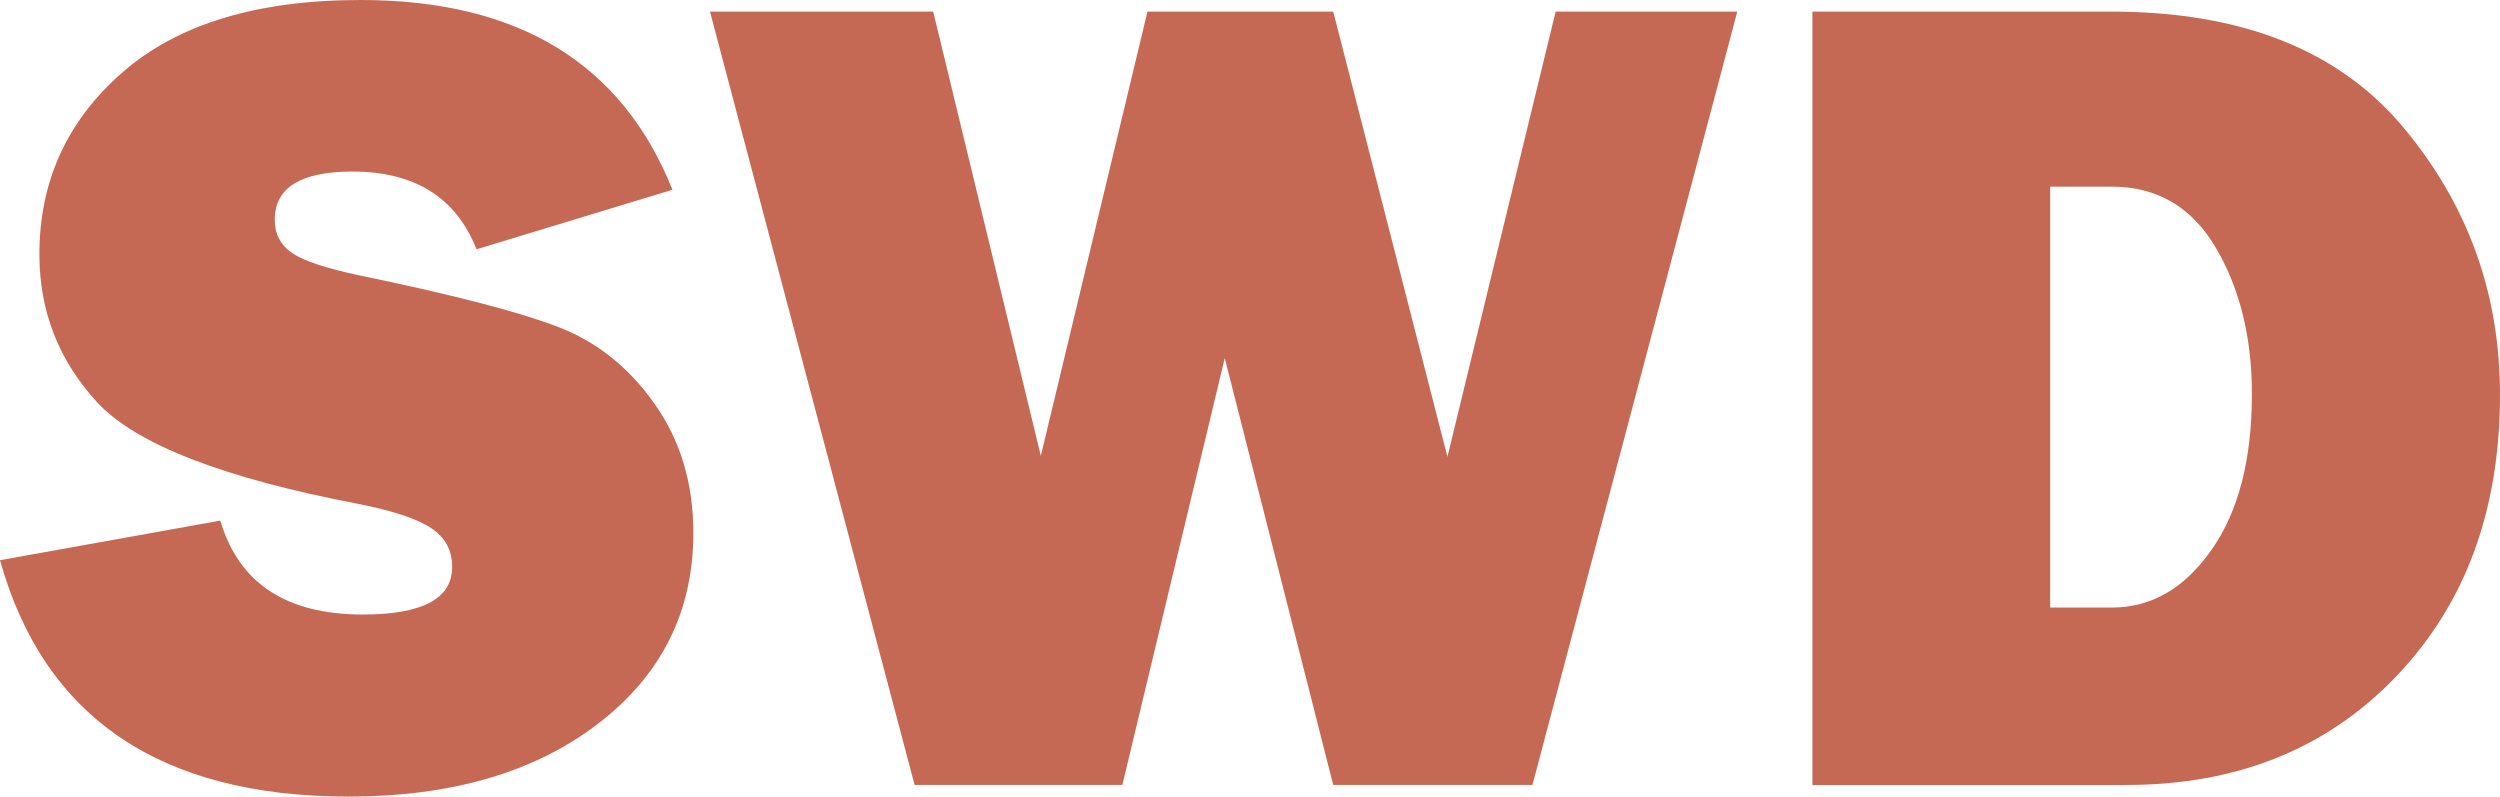
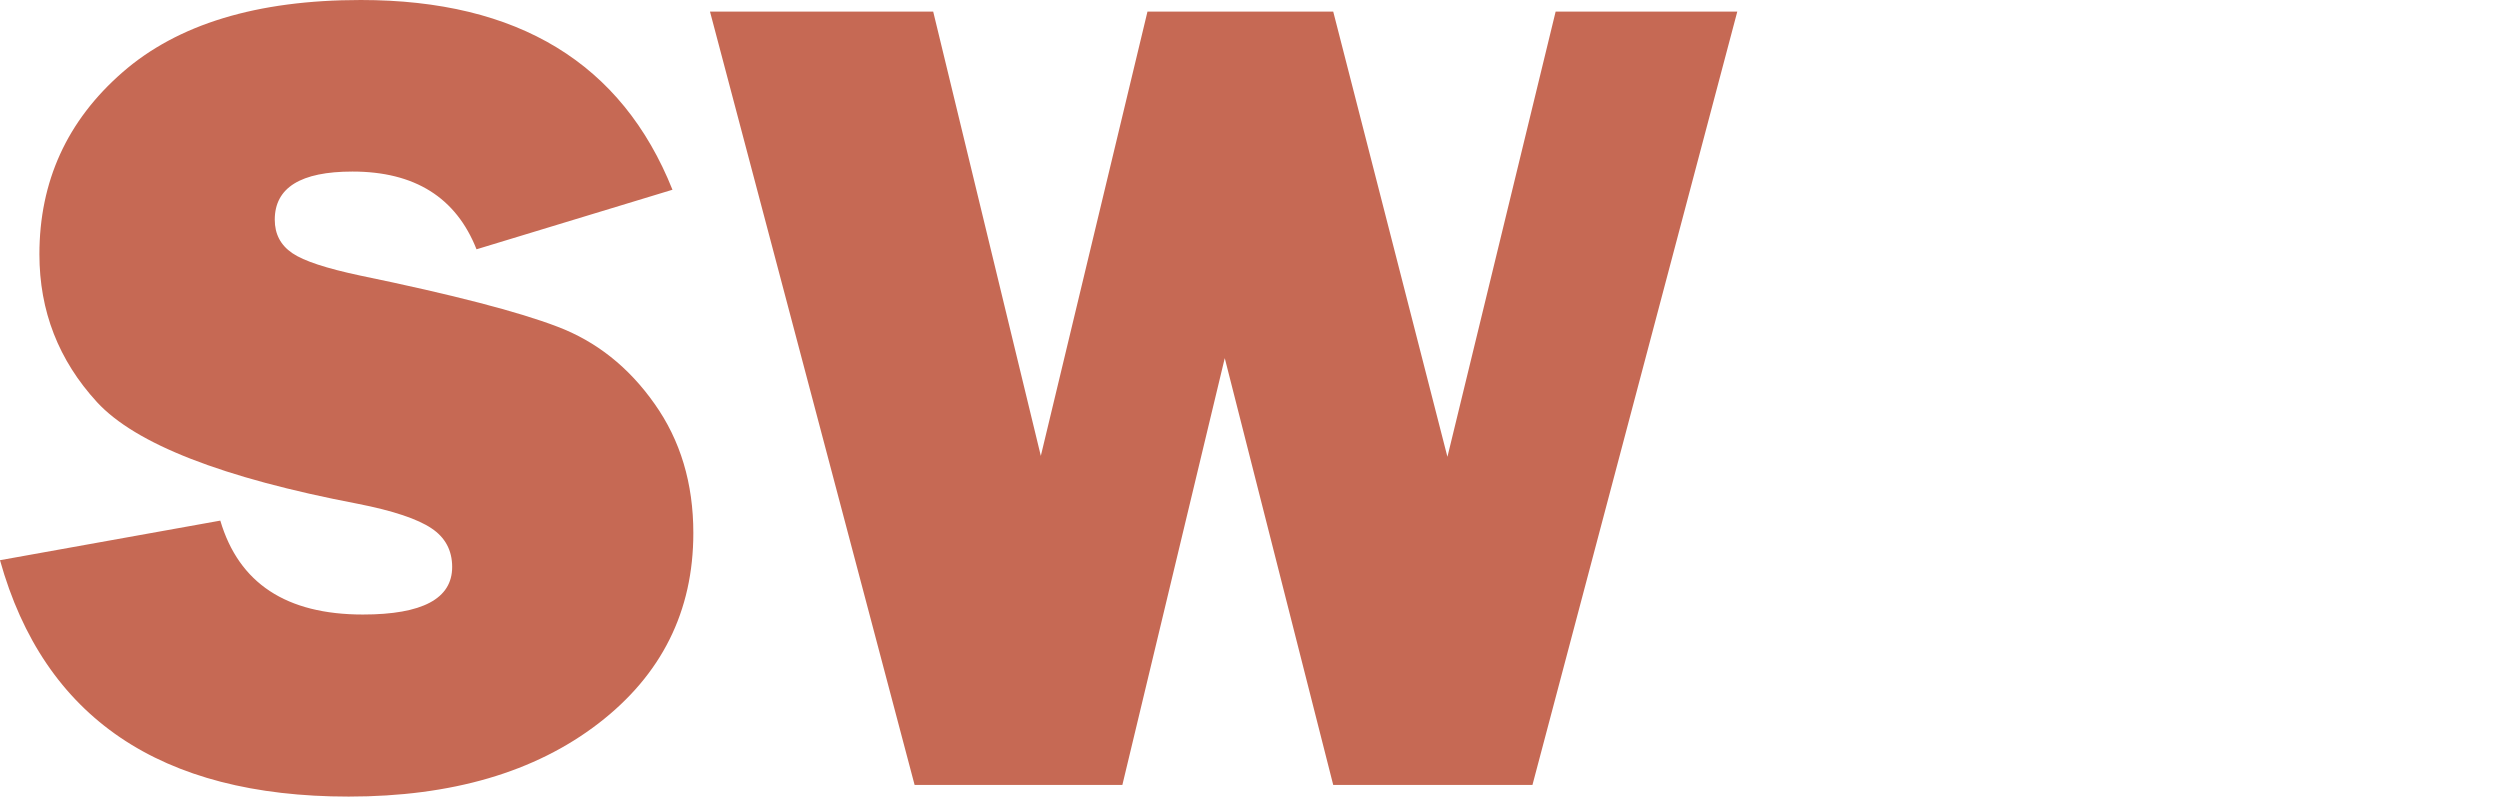
<svg xmlns="http://www.w3.org/2000/svg" viewBox="0 0 559.58 178.29">
  <defs>
    <style>.d{fill:#c66954;}</style>
  </defs>
  <g id="a" />
  <g id="b">
    <g id="c">
      <path class="d" d="M0,125.39l49.31-8.86c4.15,14.01,14.75,21.02,31.92,21.02,13.32,0,19.98-3.55,19.98-10.64,0-3.72-1.56-6.62-4.62-8.65-3.08-2.08-8.57-3.94-16.52-5.5-30.28-5.79-49.75-13.4-58.36-22.75-8.61-9.39-12.89-20.41-12.89-33.09,0-16.31,6.18-29.89,18.56-40.7C39.75,5.4,57.53,0,80.75,0c35.21,0,58.44,14.14,69.77,42.47l-43.86,13.33c-4.58-11.6-13.84-17.4-27.77-17.4-11.59,0-17.39,3.6-17.39,10.78,0,3.2,1.3,5.7,3.94,7.49,2.6,1.77,7.66,3.41,15.18,5.01,20.72,4.28,35.43,8.1,44.12,11.43,8.69,3.28,15.97,9.04,21.76,17.26,5.8,8.17,8.69,17.81,8.69,28.93,0,17.52-7.09,31.75-21.27,42.65-14.19,10.9-32.83,16.35-55.89,16.35-42.13,0-68.17-17.64-78.03-52.9" />
      <polygon class="d" points="388.86 2.6 343.01 175.7 298.42 175.7 274.14 80.16 251.22 175.7 204.72 175.7 158.92 2.6 208.88 2.6 232.97 102.04 256.84 2.6 298.42 2.6 323.98 102.25 348.2 2.6 388.86 2.6" />
-       <path class="d" d="M458.88,135.99h13.84c8.79,0,16.22-4.28,22.24-12.85,6.06-8.57,9.09-20.2,9.09-34.95,0-12.63-2.68-23.53-8.05-32.7-5.36-9.12-13.15-13.71-23.27-13.71h-13.84v94.21Zm-53.2,39.71V2.6h66.91c29.11,0,50.87,8.61,65.32,25.87,14.45,17.26,21.67,37.2,21.67,59.86,0,25.87-7.74,46.89-23.27,63.11-15.49,16.18-35.64,24.26-60.39,24.26h-70.24Z" />
    </g>
  </g>
</svg>